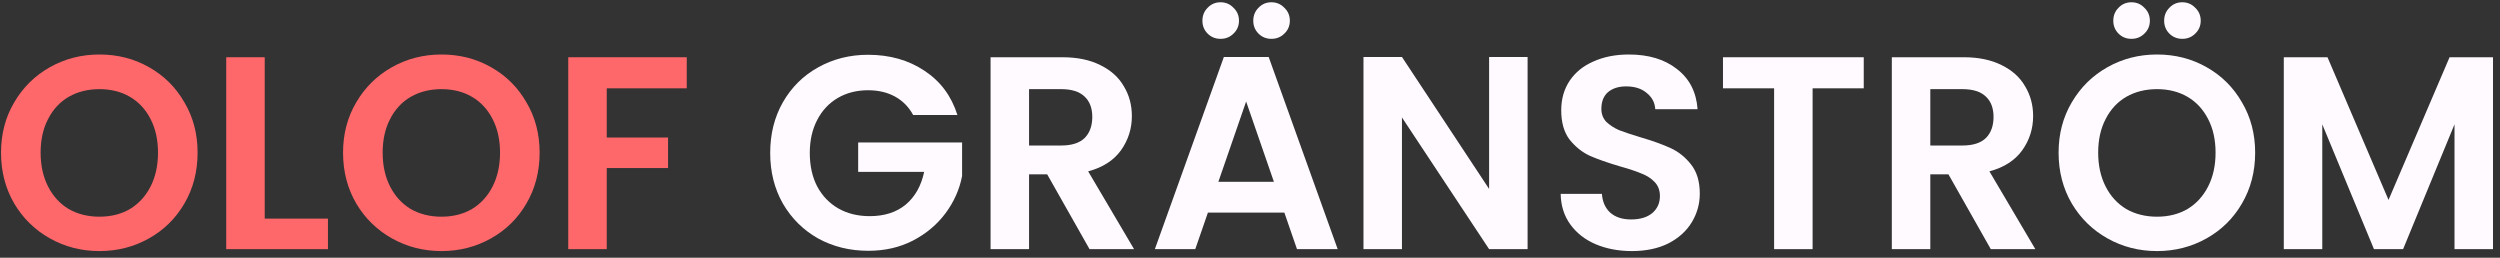
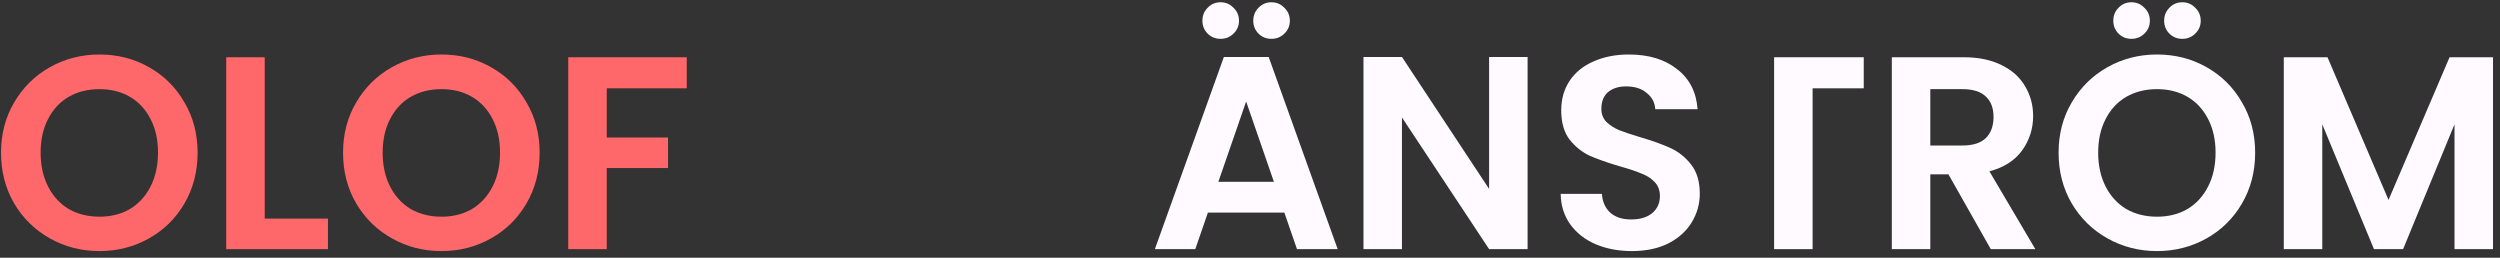
<svg xmlns="http://www.w3.org/2000/svg" width="291" height="30" viewBox="0 0 291 30" fill="none">
  <rect x="0" y="0" width="291" height="30" fill="#333333" stroke="none" />
  <path d="M11.576 29.224C9.485 29.224 7.565 28.733 5.816 27.752C4.067 26.771 2.68 25.416 1.656 23.688C0.632 21.939 0.12 19.965 0.12 17.768C0.12 15.592 0.632 13.64 1.656 11.912C2.68 10.163 4.067 8.797 5.816 7.816C7.565 6.835 9.485 6.344 11.576 6.344C13.688 6.344 15.608 6.835 17.336 7.816C19.085 8.797 20.461 10.163 21.464 11.912C22.488 13.64 23 15.592 23 17.768C23 19.965 22.488 21.939 21.464 23.688C20.461 25.416 19.085 26.771 17.336 27.752C15.587 28.733 13.667 29.224 11.576 29.224ZM11.576 25.224C12.92 25.224 14.104 24.925 15.128 24.328C16.152 23.709 16.952 22.835 17.528 21.704C18.104 20.573 18.392 19.261 18.392 17.768C18.392 16.275 18.104 14.973 17.528 13.864C16.952 12.733 16.152 11.869 15.128 11.272C14.104 10.675 12.92 10.376 11.576 10.376C10.232 10.376 9.037 10.675 7.992 11.272C6.968 11.869 6.168 12.733 5.592 13.864C5.016 14.973 4.728 16.275 4.728 17.768C4.728 19.261 5.016 20.573 5.592 21.704C6.168 22.835 6.968 23.709 7.992 24.328C9.037 24.925 10.232 25.224 11.576 25.224Z" fill="#FF686B" />
  <path d="M30.813 25.448H38.173V29H26.333V6.664H30.813V25.448Z" fill="#FF686B" />
  <path d="M51.389 29.224C49.298 29.224 47.378 28.733 45.629 27.752C43.879 26.771 42.492 25.416 41.468 23.688C40.444 21.939 39.932 19.965 39.932 17.768C39.932 15.592 40.444 13.64 41.468 11.912C42.492 10.163 43.879 8.797 45.629 7.816C47.378 6.835 49.298 6.344 51.389 6.344C53.501 6.344 55.42 6.835 57.148 7.816C58.898 8.797 60.274 10.163 61.276 11.912C62.3 13.64 62.812 15.592 62.812 17.768C62.812 19.965 62.3 21.939 61.276 23.688C60.274 25.416 58.898 26.771 57.148 27.752C55.399 28.733 53.479 29.224 51.389 29.224ZM51.389 25.224C52.733 25.224 53.916 24.925 54.941 24.328C55.965 23.709 56.764 22.835 57.34 21.704C57.916 20.573 58.205 19.261 58.205 17.768C58.205 16.275 57.916 14.973 57.34 13.864C56.764 12.733 55.965 11.869 54.941 11.272C53.916 10.675 52.733 10.376 51.389 10.376C50.044 10.376 48.85 10.675 47.804 11.272C46.781 11.869 45.98 12.733 45.404 13.864C44.828 14.973 44.541 16.275 44.541 17.768C44.541 19.261 44.828 20.573 45.404 21.704C45.98 22.835 46.781 23.709 47.804 24.328C48.85 24.925 50.044 25.224 51.389 25.224Z" fill="#FF686B" />
  <path d="M79.938 6.664V10.28H70.626V16.008H77.761V19.56H70.626V29H66.145V6.664H79.938Z" fill="#FF686B" />
-   <path d="M106.291 13.384C105.779 12.445 105.075 11.731 104.179 11.24C103.283 10.749 102.238 10.504 101.043 10.504C99.721 10.504 98.547 10.803 97.523 11.4C96.499 11.997 95.699 12.851 95.123 13.96C94.547 15.069 94.259 16.349 94.259 17.8C94.259 19.293 94.547 20.595 95.123 21.704C95.721 22.813 96.542 23.667 97.587 24.264C98.633 24.861 99.849 25.16 101.235 25.16C102.942 25.16 104.339 24.712 105.427 23.816C106.515 22.899 107.23 21.629 107.571 20.008H99.891V16.584H111.987V20.488C111.689 22.045 111.049 23.485 110.067 24.808C109.086 26.131 107.817 27.197 106.259 28.008C104.723 28.797 102.995 29.192 101.075 29.192C98.921 29.192 96.969 28.712 95.219 27.752C93.491 26.771 92.126 25.416 91.123 23.688C90.142 21.96 89.651 19.997 89.651 17.8C89.651 15.603 90.142 13.64 91.123 11.912C92.126 10.163 93.491 8.808 95.219 7.848C96.969 6.867 98.91 6.376 101.043 6.376C103.561 6.376 105.747 6.995 107.603 8.232C109.459 9.448 110.739 11.165 111.443 13.384H106.291Z" fill="#FFFAFF" />
-   <path d="M126.822 29L121.894 20.296H119.782V29H115.302V6.664H123.686C125.414 6.664 126.886 6.973 128.102 7.592C129.318 8.189 130.224 9.011 130.822 10.056C131.44 11.08 131.75 12.232 131.75 13.512C131.75 14.984 131.323 16.317 130.47 17.512C129.616 18.685 128.347 19.496 126.662 19.944L132.006 29H126.822ZM119.782 16.936H123.526C124.742 16.936 125.648 16.648 126.246 16.072C126.843 15.475 127.142 14.653 127.142 13.608C127.142 12.584 126.843 11.795 126.246 11.24C125.648 10.664 124.742 10.376 123.526 10.376H119.782V16.936Z" fill="#FFFAFF" />
  <path d="M149.498 24.744H140.602L139.13 29H134.426L142.458 6.632H147.674L155.706 29H150.97L149.498 24.744ZM148.282 21.16L145.05 11.816L141.818 21.16H148.282ZM142.074 4.52C141.476 4.52 140.975 4.317 140.57 3.912C140.164 3.507 139.962 3.005 139.962 2.408C139.962 1.811 140.164 1.309 140.57 0.904C140.975 0.477 141.476 0.264 142.074 0.264C142.671 0.264 143.172 0.477 143.578 0.904C144.004 1.309 144.218 1.811 144.218 2.408C144.218 3.005 144.004 3.507 143.578 3.912C143.172 4.317 142.671 4.52 142.074 4.52ZM147.994 4.52C147.396 4.52 146.895 4.317 146.49 3.912C146.084 3.507 145.882 3.005 145.882 2.408C145.882 1.811 146.084 1.309 146.49 0.904C146.895 0.477 147.396 0.264 147.994 0.264C148.591 0.264 149.092 0.477 149.498 0.904C149.924 1.309 150.138 1.811 150.138 2.408C150.138 3.005 149.924 3.507 149.498 3.912C149.092 4.317 148.591 4.52 147.994 4.52Z" fill="#FFFAFF" />
  <path d="M177.812 29H173.332L163.188 13.672V29H158.708V6.632H163.188L173.332 21.992V6.632H177.812V29Z" fill="#FFFAFF" />
  <path d="M189.951 29.224C188.394 29.224 186.986 28.957 185.727 28.424C184.49 27.891 183.509 27.123 182.783 26.12C182.058 25.117 181.685 23.933 181.663 22.568H186.463C186.527 23.485 186.847 24.211 187.423 24.744C188.021 25.277 188.831 25.544 189.855 25.544C190.901 25.544 191.722 25.299 192.319 24.808C192.917 24.296 193.215 23.635 193.215 22.824C193.215 22.163 193.013 21.619 192.607 21.192C192.202 20.765 191.69 20.435 191.071 20.2C190.474 19.944 189.642 19.667 188.575 19.368C187.125 18.941 185.941 18.525 185.023 18.12C184.127 17.693 183.349 17.064 182.687 16.232C182.047 15.379 181.727 14.248 181.727 12.84C181.727 11.517 182.058 10.365 182.719 9.384C183.381 8.403 184.309 7.656 185.503 7.144C186.698 6.611 188.063 6.344 189.599 6.344C191.903 6.344 193.77 6.909 195.199 8.04C196.65 9.149 197.45 10.707 197.599 12.712H192.671C192.629 11.944 192.298 11.315 191.679 10.824C191.082 10.312 190.282 10.056 189.279 10.056C188.405 10.056 187.701 10.28 187.167 10.728C186.655 11.176 186.399 11.827 186.399 12.68C186.399 13.277 186.591 13.779 186.975 14.184C187.381 14.568 187.871 14.888 188.447 15.144C189.045 15.379 189.877 15.656 190.943 15.976C192.394 16.403 193.578 16.829 194.495 17.256C195.413 17.683 196.202 18.323 196.863 19.176C197.525 20.029 197.855 21.149 197.855 22.536C197.855 23.731 197.546 24.84 196.927 25.864C196.309 26.888 195.402 27.709 194.207 28.328C193.013 28.925 191.594 29.224 189.951 29.224Z" fill="#FFFAFF" />
-   <path d="M216.939 6.664V10.28H210.987V29H206.507V10.28H200.555V6.664H216.939Z" fill="#FFFAFF" />
+   <path d="M216.939 6.664V10.28H210.987V29H206.507V10.28V6.664H216.939Z" fill="#FFFAFF" />
  <path d="M231.728 29L226.8 20.296H224.688V29H220.208V6.664H228.592C230.32 6.664 231.792 6.973 233.008 7.592C234.224 8.189 235.131 9.011 235.728 10.056C236.347 11.08 236.656 12.232 236.656 13.512C236.656 14.984 236.229 16.317 235.376 17.512C234.523 18.685 233.253 19.496 231.568 19.944L236.912 29H231.728ZM224.688 16.936H228.432C229.648 16.936 230.555 16.648 231.152 16.072C231.749 15.475 232.048 14.653 232.048 13.608C232.048 12.584 231.749 11.795 231.152 11.24C230.555 10.664 229.648 10.376 228.432 10.376H224.688V16.936Z" fill="#FFFAFF" />
  <path d="M251.076 29.224C248.985 29.224 247.065 28.733 245.316 27.752C243.567 26.771 242.18 25.416 241.156 23.688C240.132 21.939 239.62 19.965 239.62 17.768C239.62 15.592 240.132 13.64 241.156 11.912C242.18 10.163 243.567 8.797 245.316 7.816C247.065 6.835 248.985 6.344 251.076 6.344C253.188 6.344 255.108 6.835 256.836 7.816C258.585 8.797 259.961 10.163 260.964 11.912C261.988 13.64 262.5 15.592 262.5 17.768C262.5 19.965 261.988 21.939 260.964 23.688C259.961 25.416 258.585 26.771 256.836 27.752C255.087 28.733 253.167 29.224 251.076 29.224ZM251.076 25.224C252.42 25.224 253.604 24.925 254.628 24.328C255.652 23.709 256.452 22.835 257.028 21.704C257.604 20.573 257.892 19.261 257.892 17.768C257.892 16.275 257.604 14.973 257.028 13.864C256.452 12.733 255.652 11.869 254.628 11.272C253.604 10.675 252.42 10.376 251.076 10.376C249.732 10.376 248.537 10.675 247.492 11.272C246.468 11.869 245.668 12.733 245.092 13.864C244.516 14.973 244.228 16.275 244.228 17.768C244.228 19.261 244.516 20.573 245.092 21.704C245.668 22.835 246.468 23.709 247.492 24.328C248.537 24.925 249.732 25.224 251.076 25.224ZM248.1 4.52C247.503 4.52 247.001 4.317 246.596 3.912C246.191 3.507 245.988 3.005 245.988 2.408C245.988 1.811 246.191 1.309 246.596 0.904C247.001 0.477 247.503 0.264 248.1 0.264C248.697 0.264 249.199 0.477 249.604 0.904C250.031 1.309 250.244 1.811 250.244 2.408C250.244 3.005 250.031 3.507 249.604 3.912C249.199 4.317 248.697 4.52 248.1 4.52ZM254.02 4.52C253.423 4.52 252.921 4.317 252.516 3.912C252.111 3.507 251.908 3.005 251.908 2.408C251.908 1.811 252.111 1.309 252.516 0.904C252.921 0.477 253.423 0.264 254.02 0.264C254.617 0.264 255.119 0.477 255.524 0.904C255.951 1.309 256.164 1.811 256.164 2.408C256.164 3.005 255.951 3.507 255.524 3.912C255.119 4.317 254.617 4.52 254.02 4.52Z" fill="#FFFAFF" />
  <path d="M290.185 6.664V29H285.705V14.472L279.721 29H276.329L270.313 14.472V29H265.833V6.664H270.921L278.025 23.272L285.129 6.664H290.185Z" fill="#FFFAFF" />
</svg>